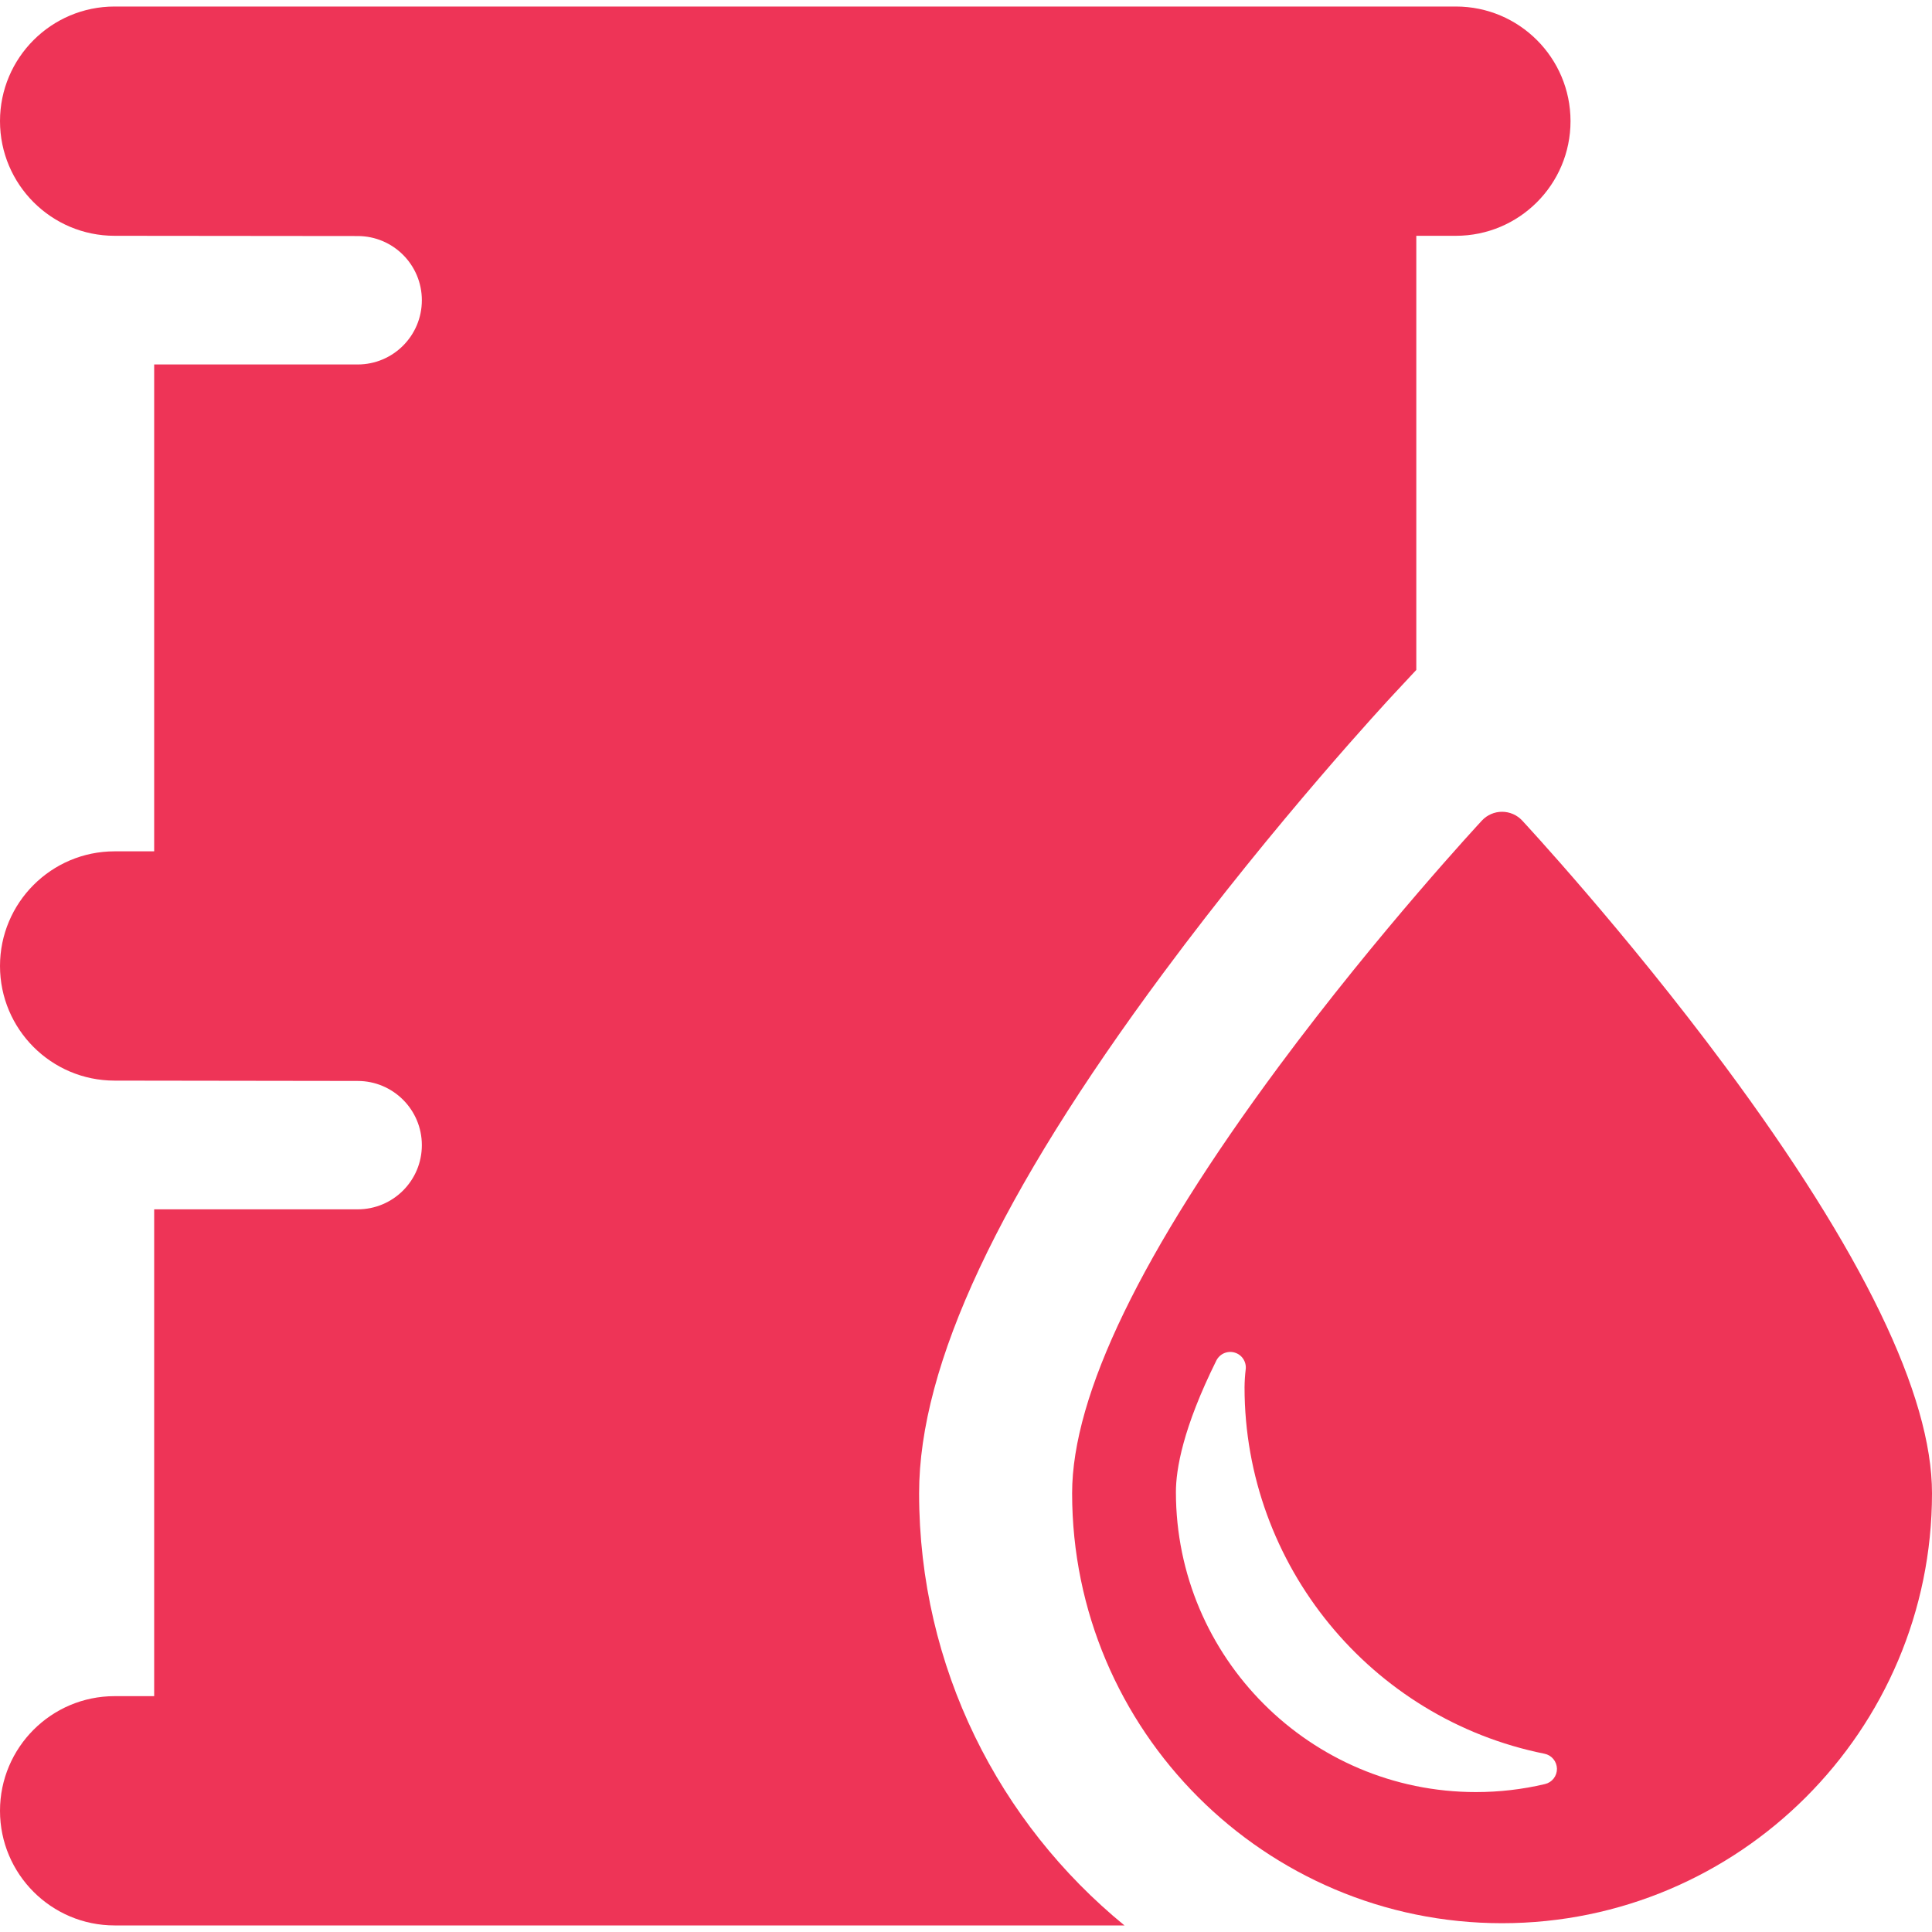
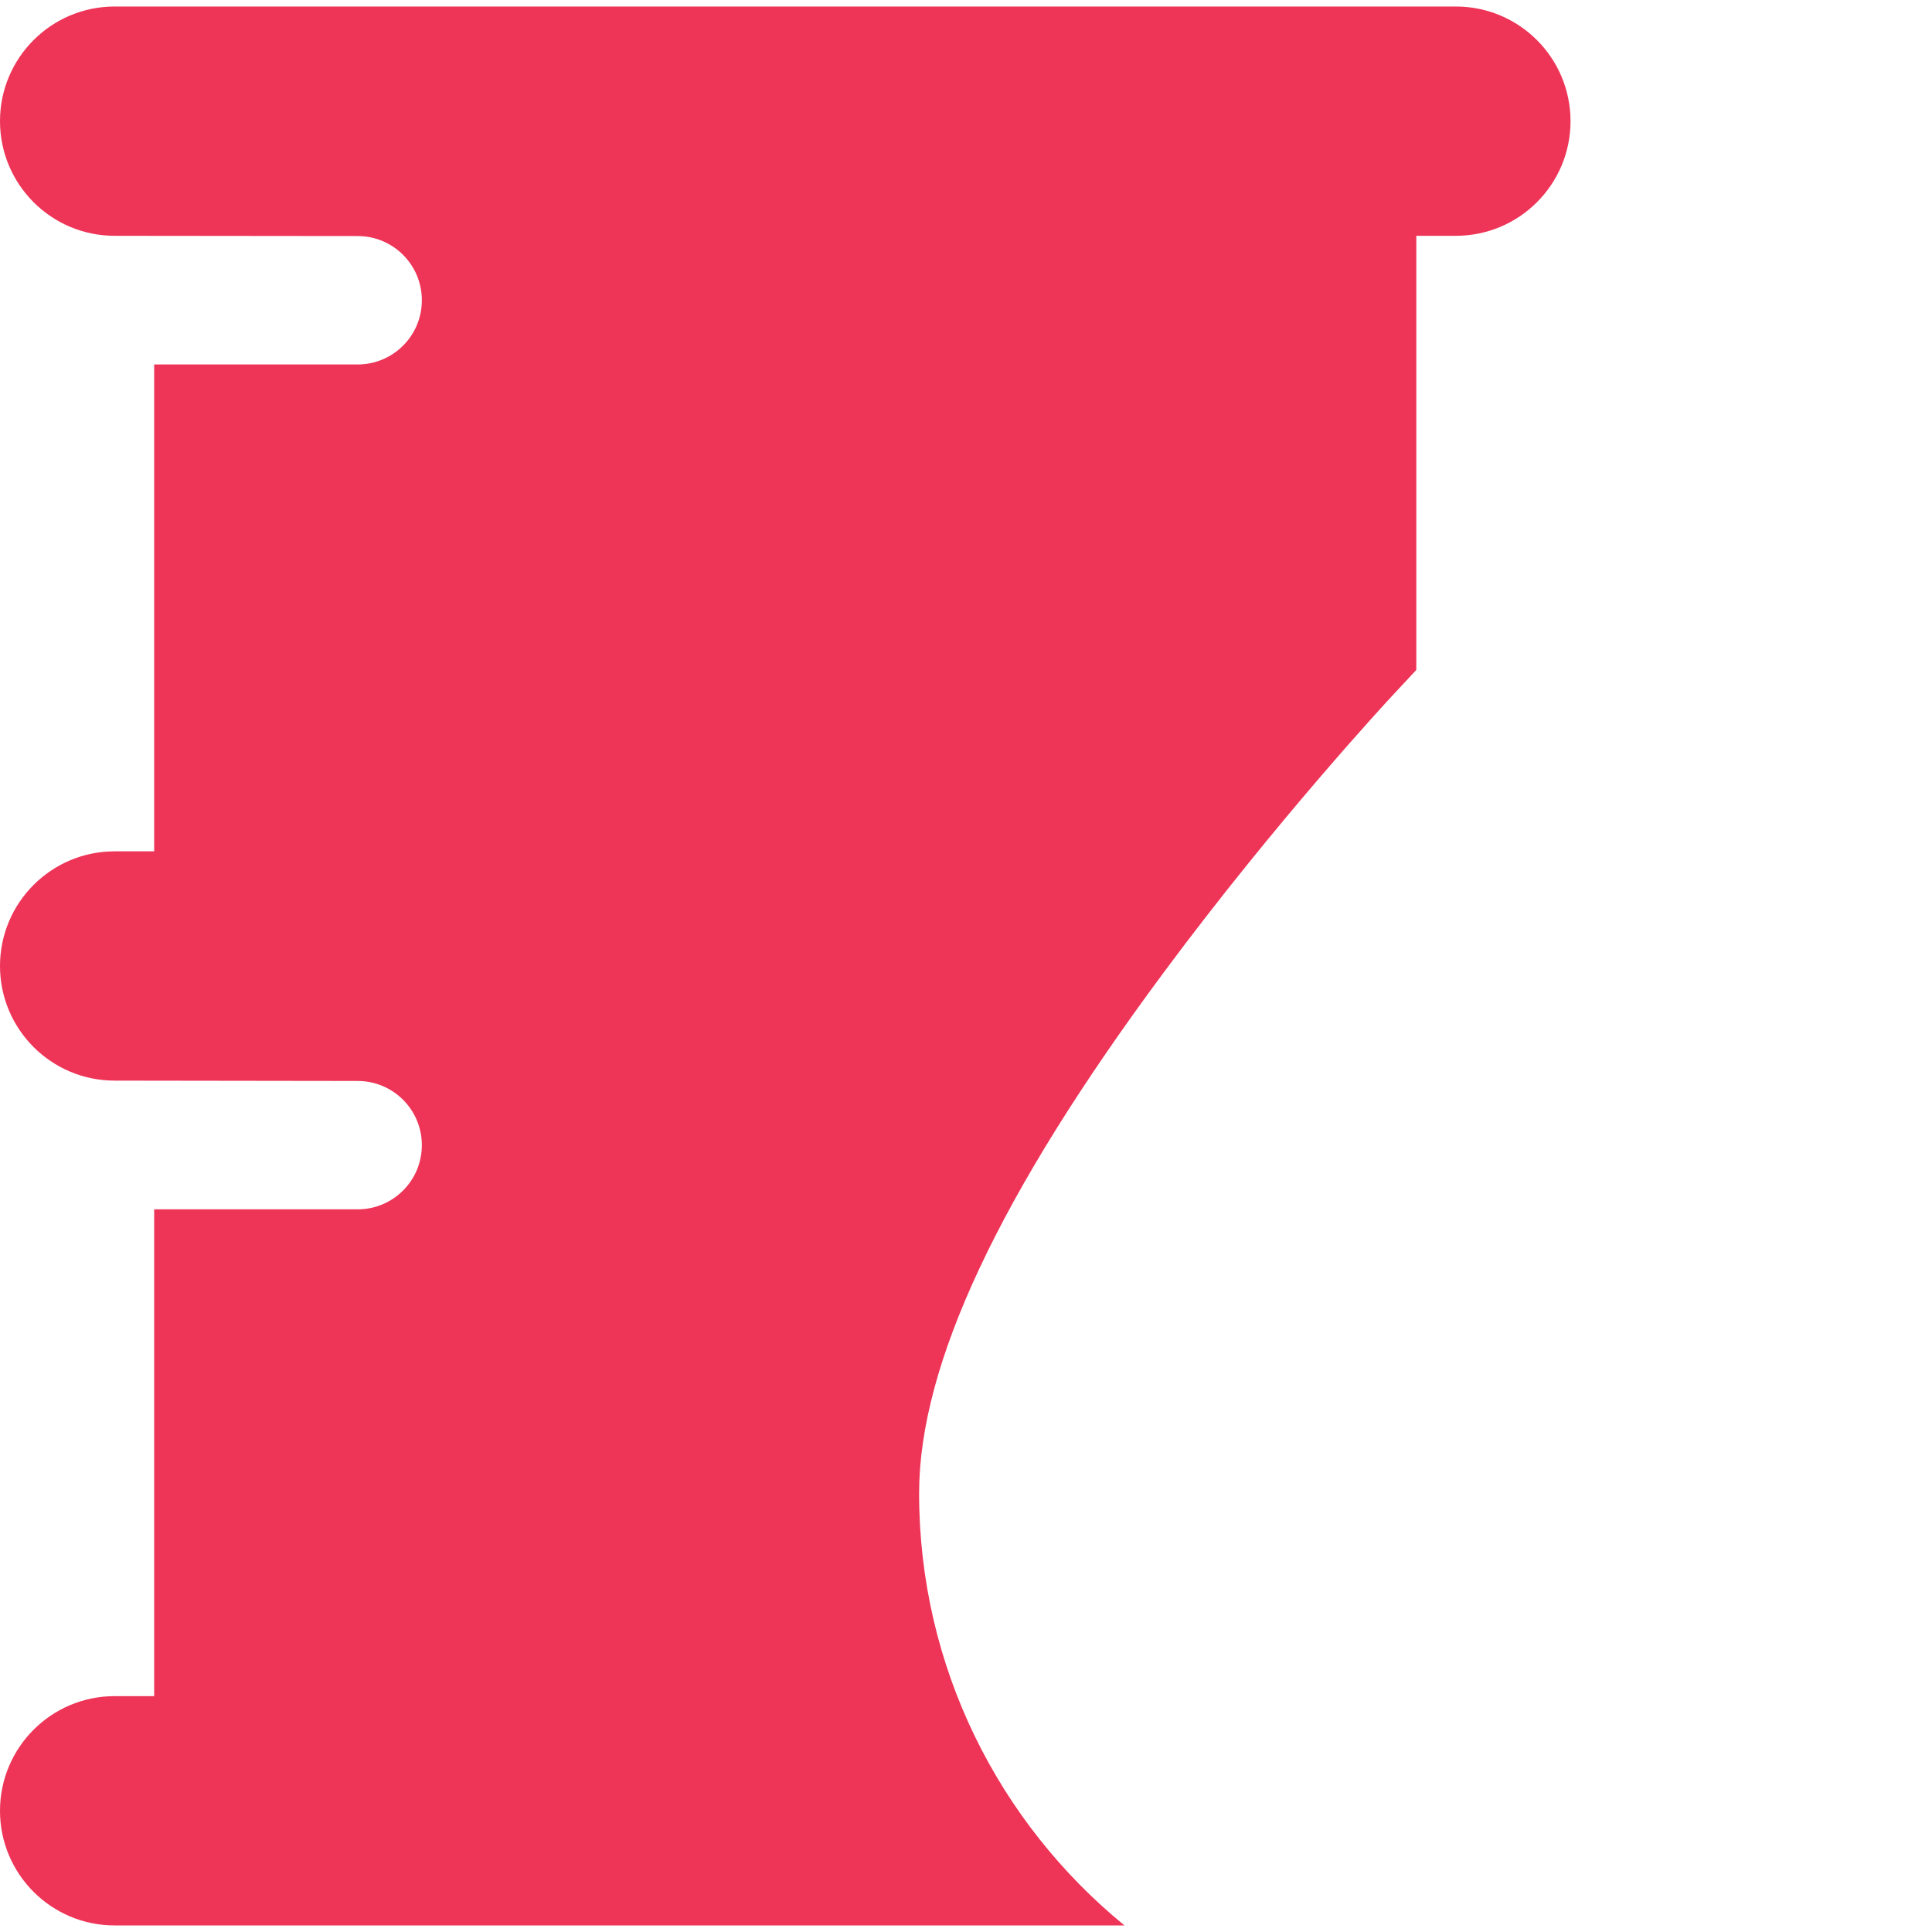
<svg xmlns="http://www.w3.org/2000/svg" width="40" height="40" viewBox="0 0 40 40" fill="none">
  <g clip-path="url(#clip0_426_6838)">
    <path d="M30.142 0.135H2.373C1.063 0.135 0 1.197 0 2.508C0 3.819 1.063 4.882 2.373 4.882L7.405 4.887C8.139 4.887 8.734 5.482 8.734 6.216C8.734 6.951 8.139 7.546 7.405 7.546H3.192V17.626H2.373C1.063 17.626 0 18.689 0 20C0 21.31 1.063 22.373 2.373 22.373L7.405 22.38C8.139 22.38 8.734 22.975 8.734 23.709C8.734 24.443 8.139 25.038 7.405 25.038H3.192V35.117H2.373C1.063 35.117 0 36.18 0 37.491C0 38.801 1.063 39.864 2.373 39.864H23.281C20.687 37.744 19.029 34.521 19.029 30.917C19.029 28.258 20.682 24.734 24.085 20.145C26.432 16.979 28.747 14.488 28.845 14.383L29.323 13.87V4.882H30.142C31.453 4.882 32.516 3.819 32.516 2.508C32.515 1.197 31.453 0.135 30.142 0.135Z" fill="#EE3457" />
-     <path d="M35.721 22.081C33.643 19.278 31.535 17.01 31.514 16.987C31.461 16.93 31.396 16.885 31.325 16.854C31.253 16.823 31.176 16.807 31.098 16.807C31.02 16.807 30.943 16.823 30.872 16.854C30.8 16.885 30.736 16.93 30.683 16.987C30.662 17.01 28.553 19.278 26.475 22.081C23.637 25.911 22.197 28.883 22.197 30.916C22.197 35.825 26.19 39.818 31.099 39.818C36.007 39.818 40 35.825 40 30.916C40 28.883 38.56 25.911 35.721 22.081ZM31.987 36.937C31.519 37.048 31.039 37.103 30.558 37.103C27.132 37.103 24.346 34.316 24.346 30.891C24.346 30.419 24.491 29.563 25.183 28.169C25.217 28.101 25.274 28.047 25.343 28.017C25.413 27.987 25.491 27.982 25.563 28.004C25.636 28.025 25.699 28.072 25.74 28.135C25.782 28.199 25.8 28.275 25.791 28.35C25.776 28.474 25.768 28.6 25.767 28.725C25.767 32.397 28.378 35.586 31.976 36.309C32.048 36.323 32.113 36.362 32.16 36.418C32.207 36.475 32.233 36.545 32.235 36.619C32.236 36.692 32.212 36.764 32.167 36.822C32.122 36.88 32.059 36.92 31.987 36.937Z" fill="#EE3457" />
  </g>
  <defs>
    <clipPath id="clip0_426_6838">
      <rect width="40" height="40" fill="white" />
    </clipPath>
  </defs>
</svg>